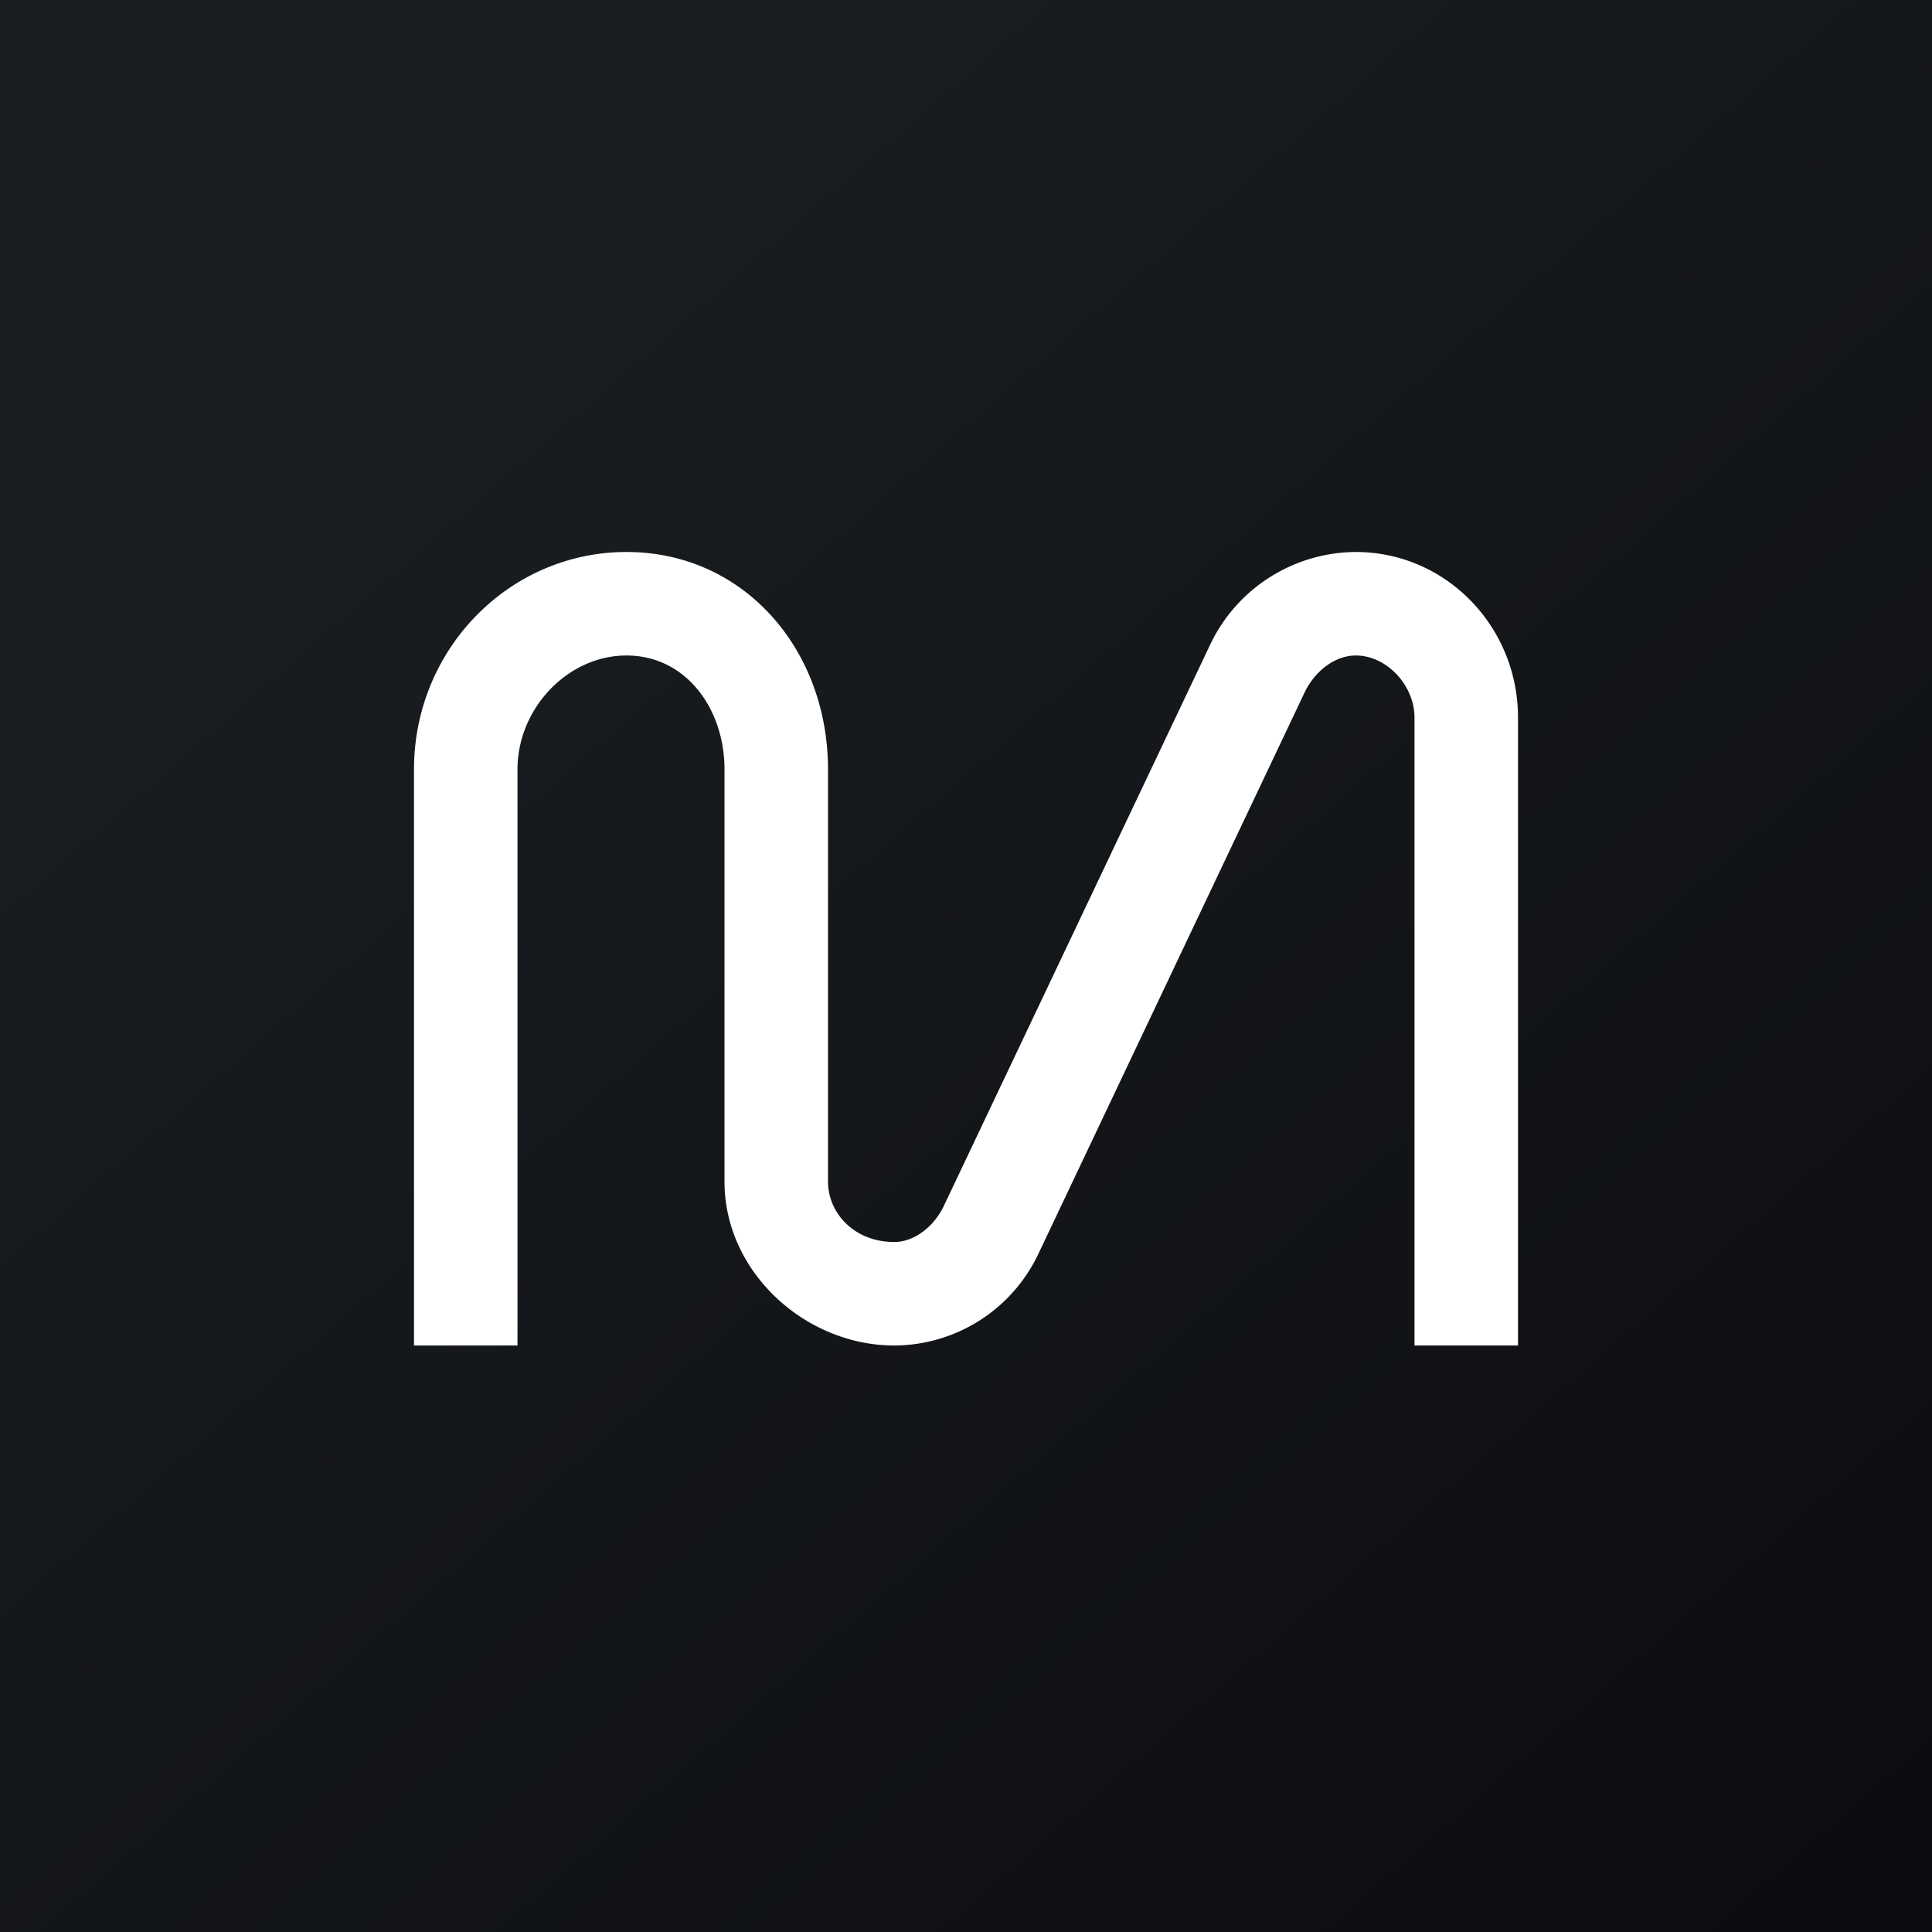
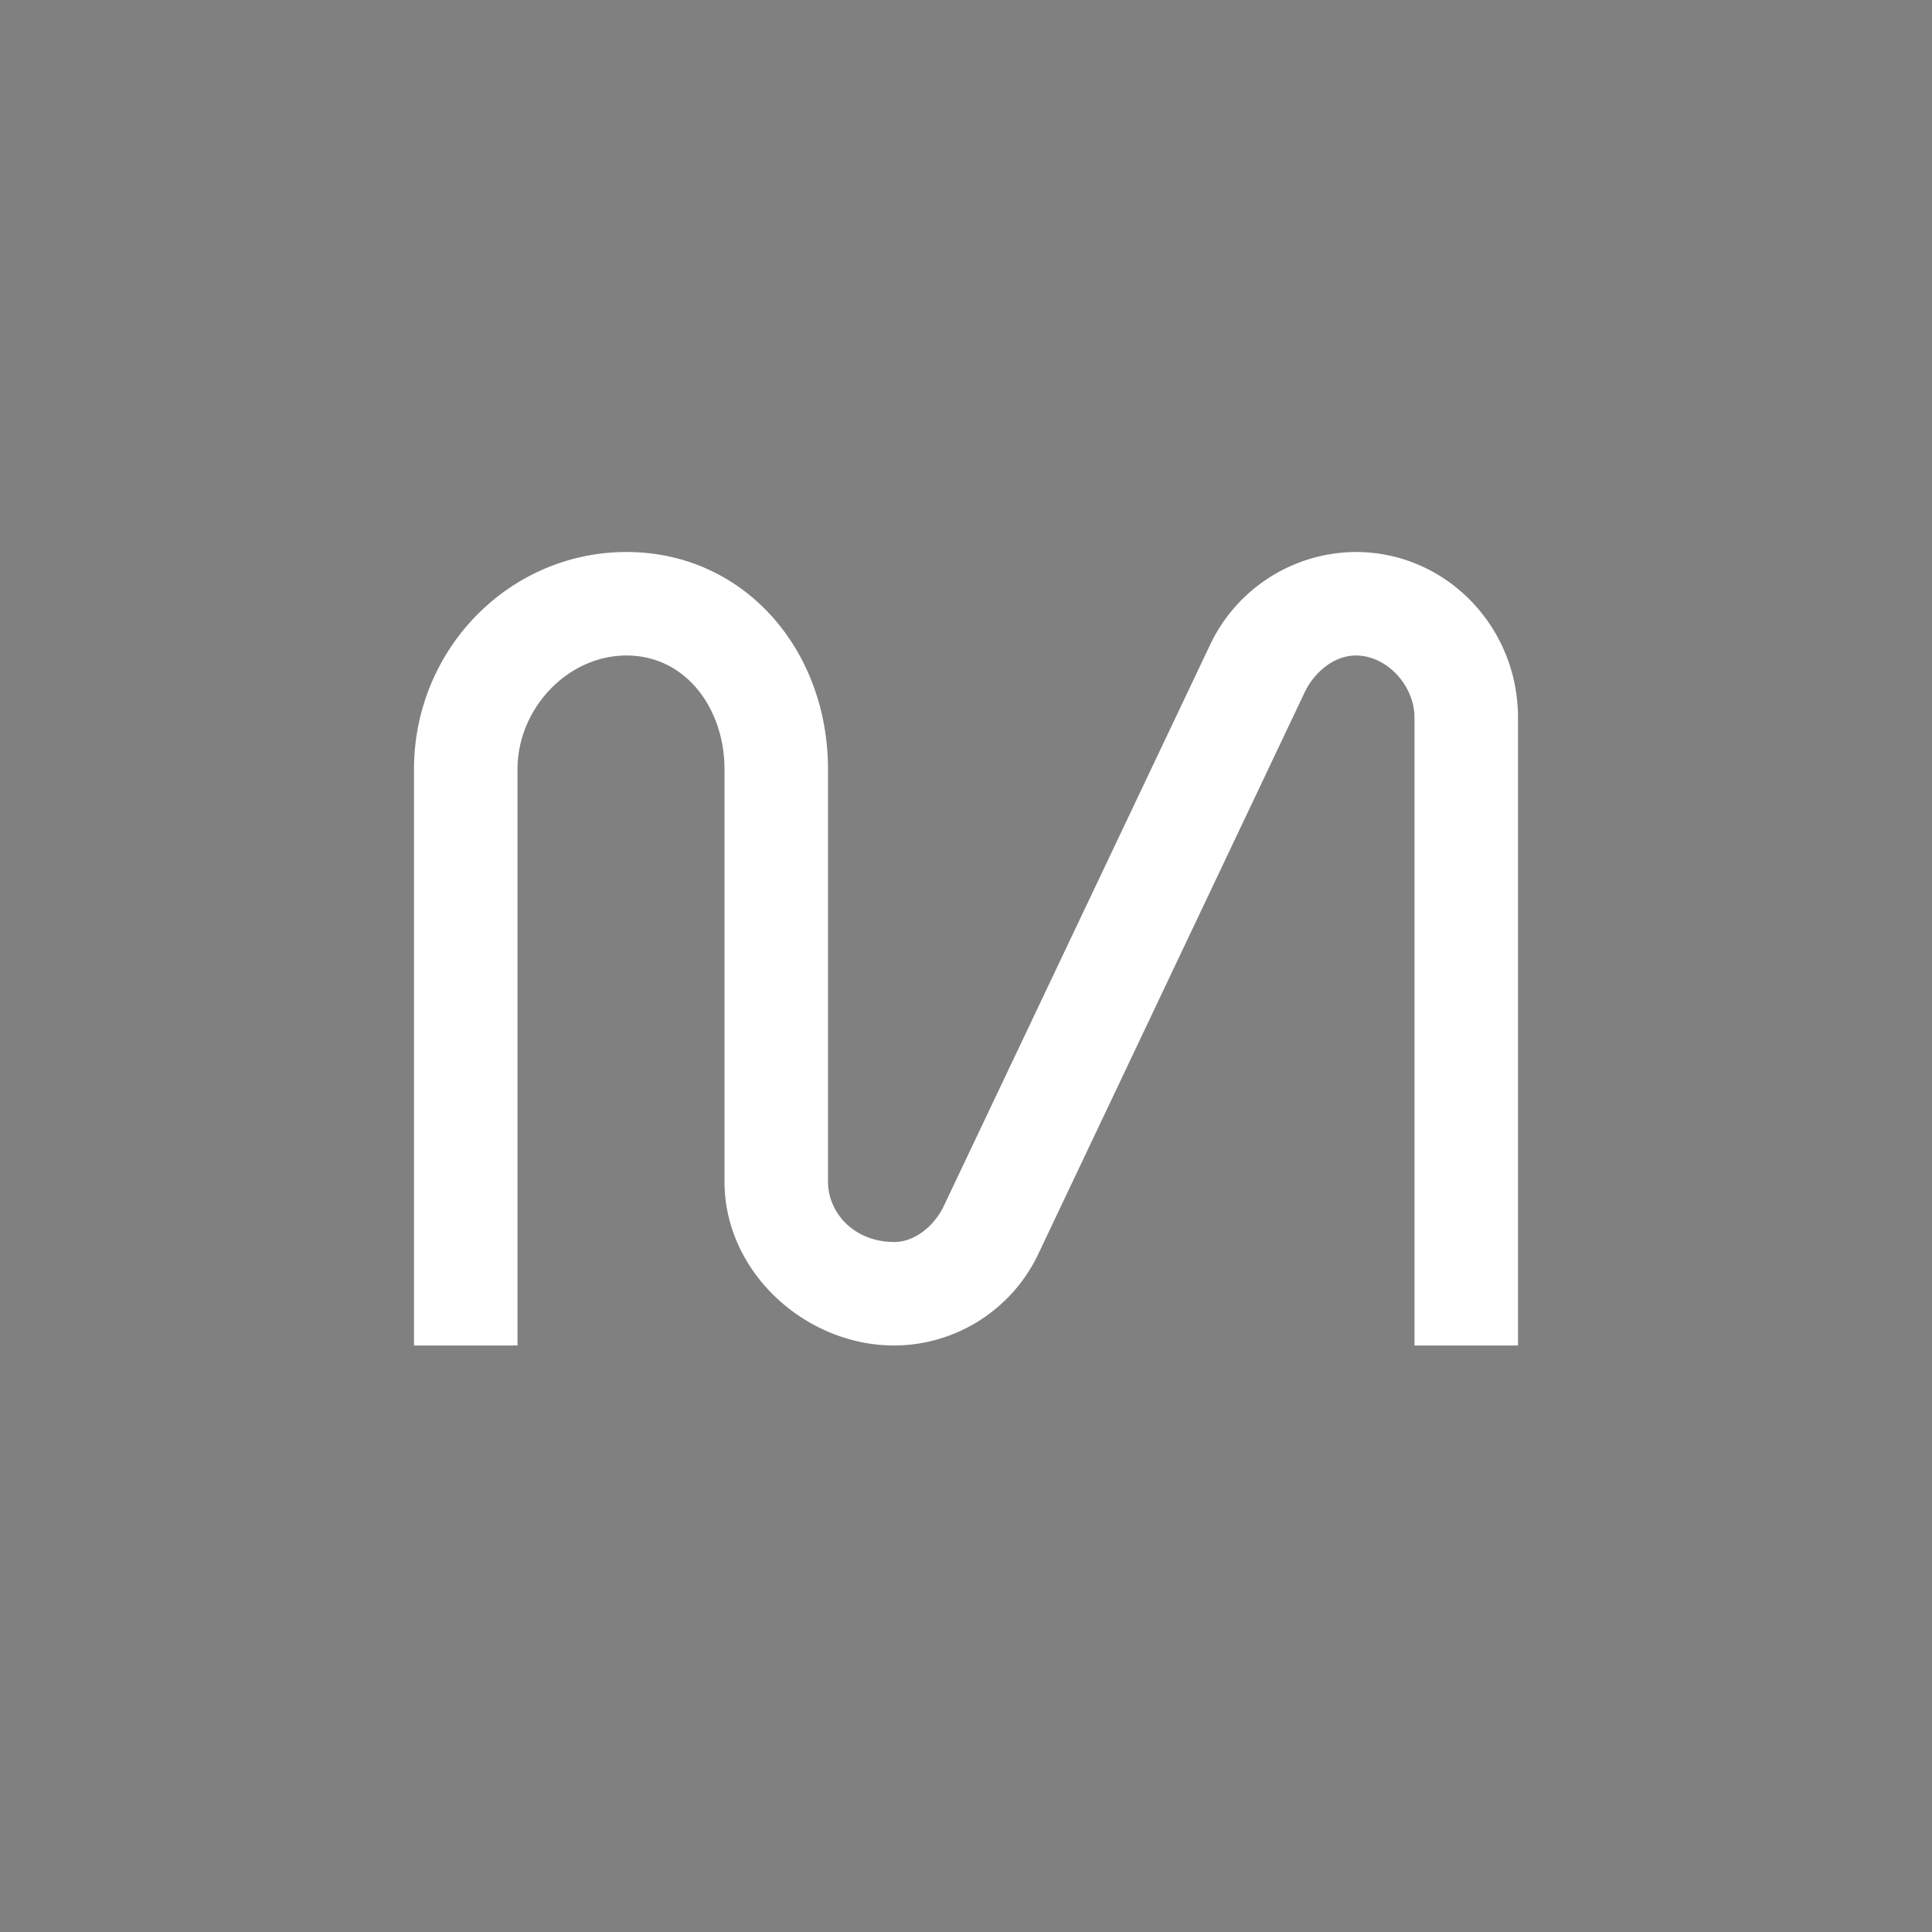
<svg xmlns="http://www.w3.org/2000/svg" width="56" height="56" viewBox="0 0 56 56">
  <rect x="0" y="0" width="56" height="56" fill="#808080" stroke="none" />
-   <path fill="url(#avpcnmuyf)" d="M0 0h56v56H0z" />
  <path d="M18.16 19C16.45 19 15 20.54 15 22.3V39h-3V22.3c0-3.48 2.76-6.3 6.16-6.3 3.4 0 5.84 2.82 5.84 6.3v11.95c0 .9.75 1.75 1.92 1.75.6 0 1.16-.47 1.43-1.03l7.73-16.29A4.7 4.7 0 0 1 39.3 16c2.6 0 4.7 2.15 4.7 4.8V39h-3V20.8c0-.93-.8-1.8-1.7-1.8-.63 0-1.2.48-1.48 1.06l-7.73 16.3A4.64 4.64 0 0 1 25.92 39C23.35 39 21 36.88 21 34.25V22.3c0-1.76-1.12-3.3-2.84-3.3Z" fill="#fff" />
  <defs>
    <linearGradient id="avpcnmuyf" x1="10.42" y1="9.71" x2="68.15" y2="76.02" gradientUnits="userSpaceOnUse">
      <stop stop-color="#1A1E21" />
      <stop offset="1" stop-color="#06060A" />
    </linearGradient>
  </defs>
</svg>